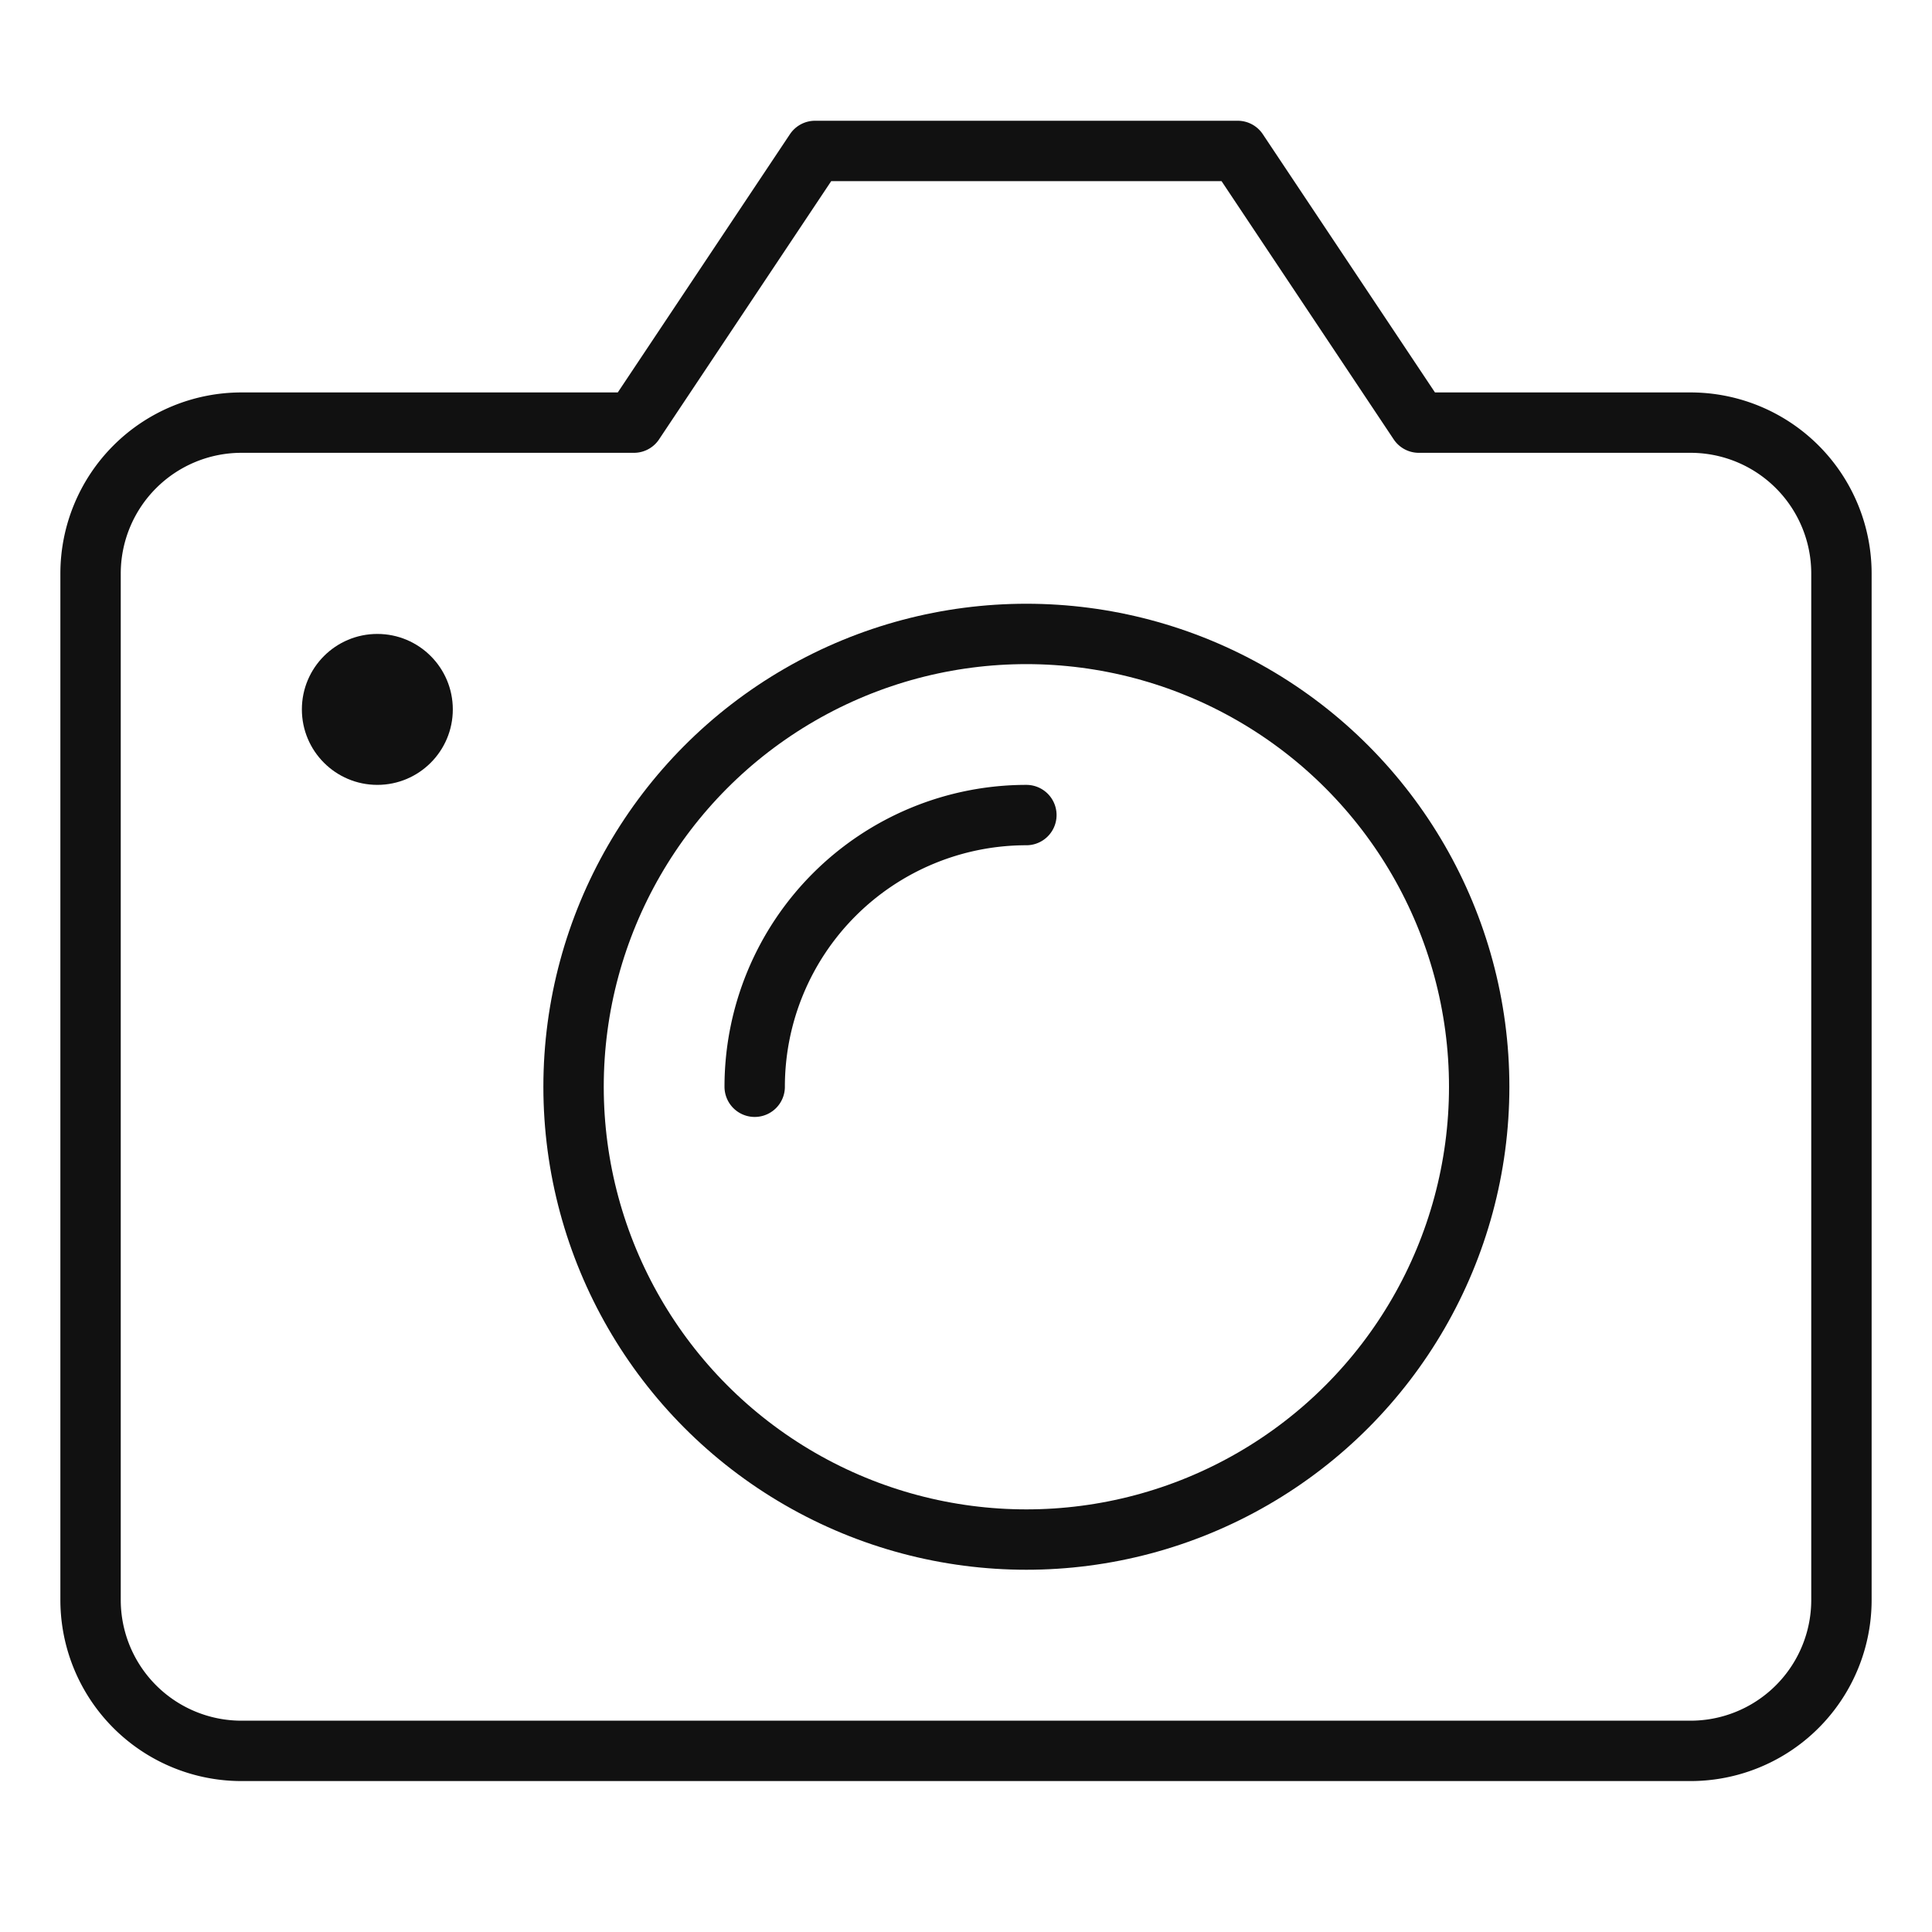
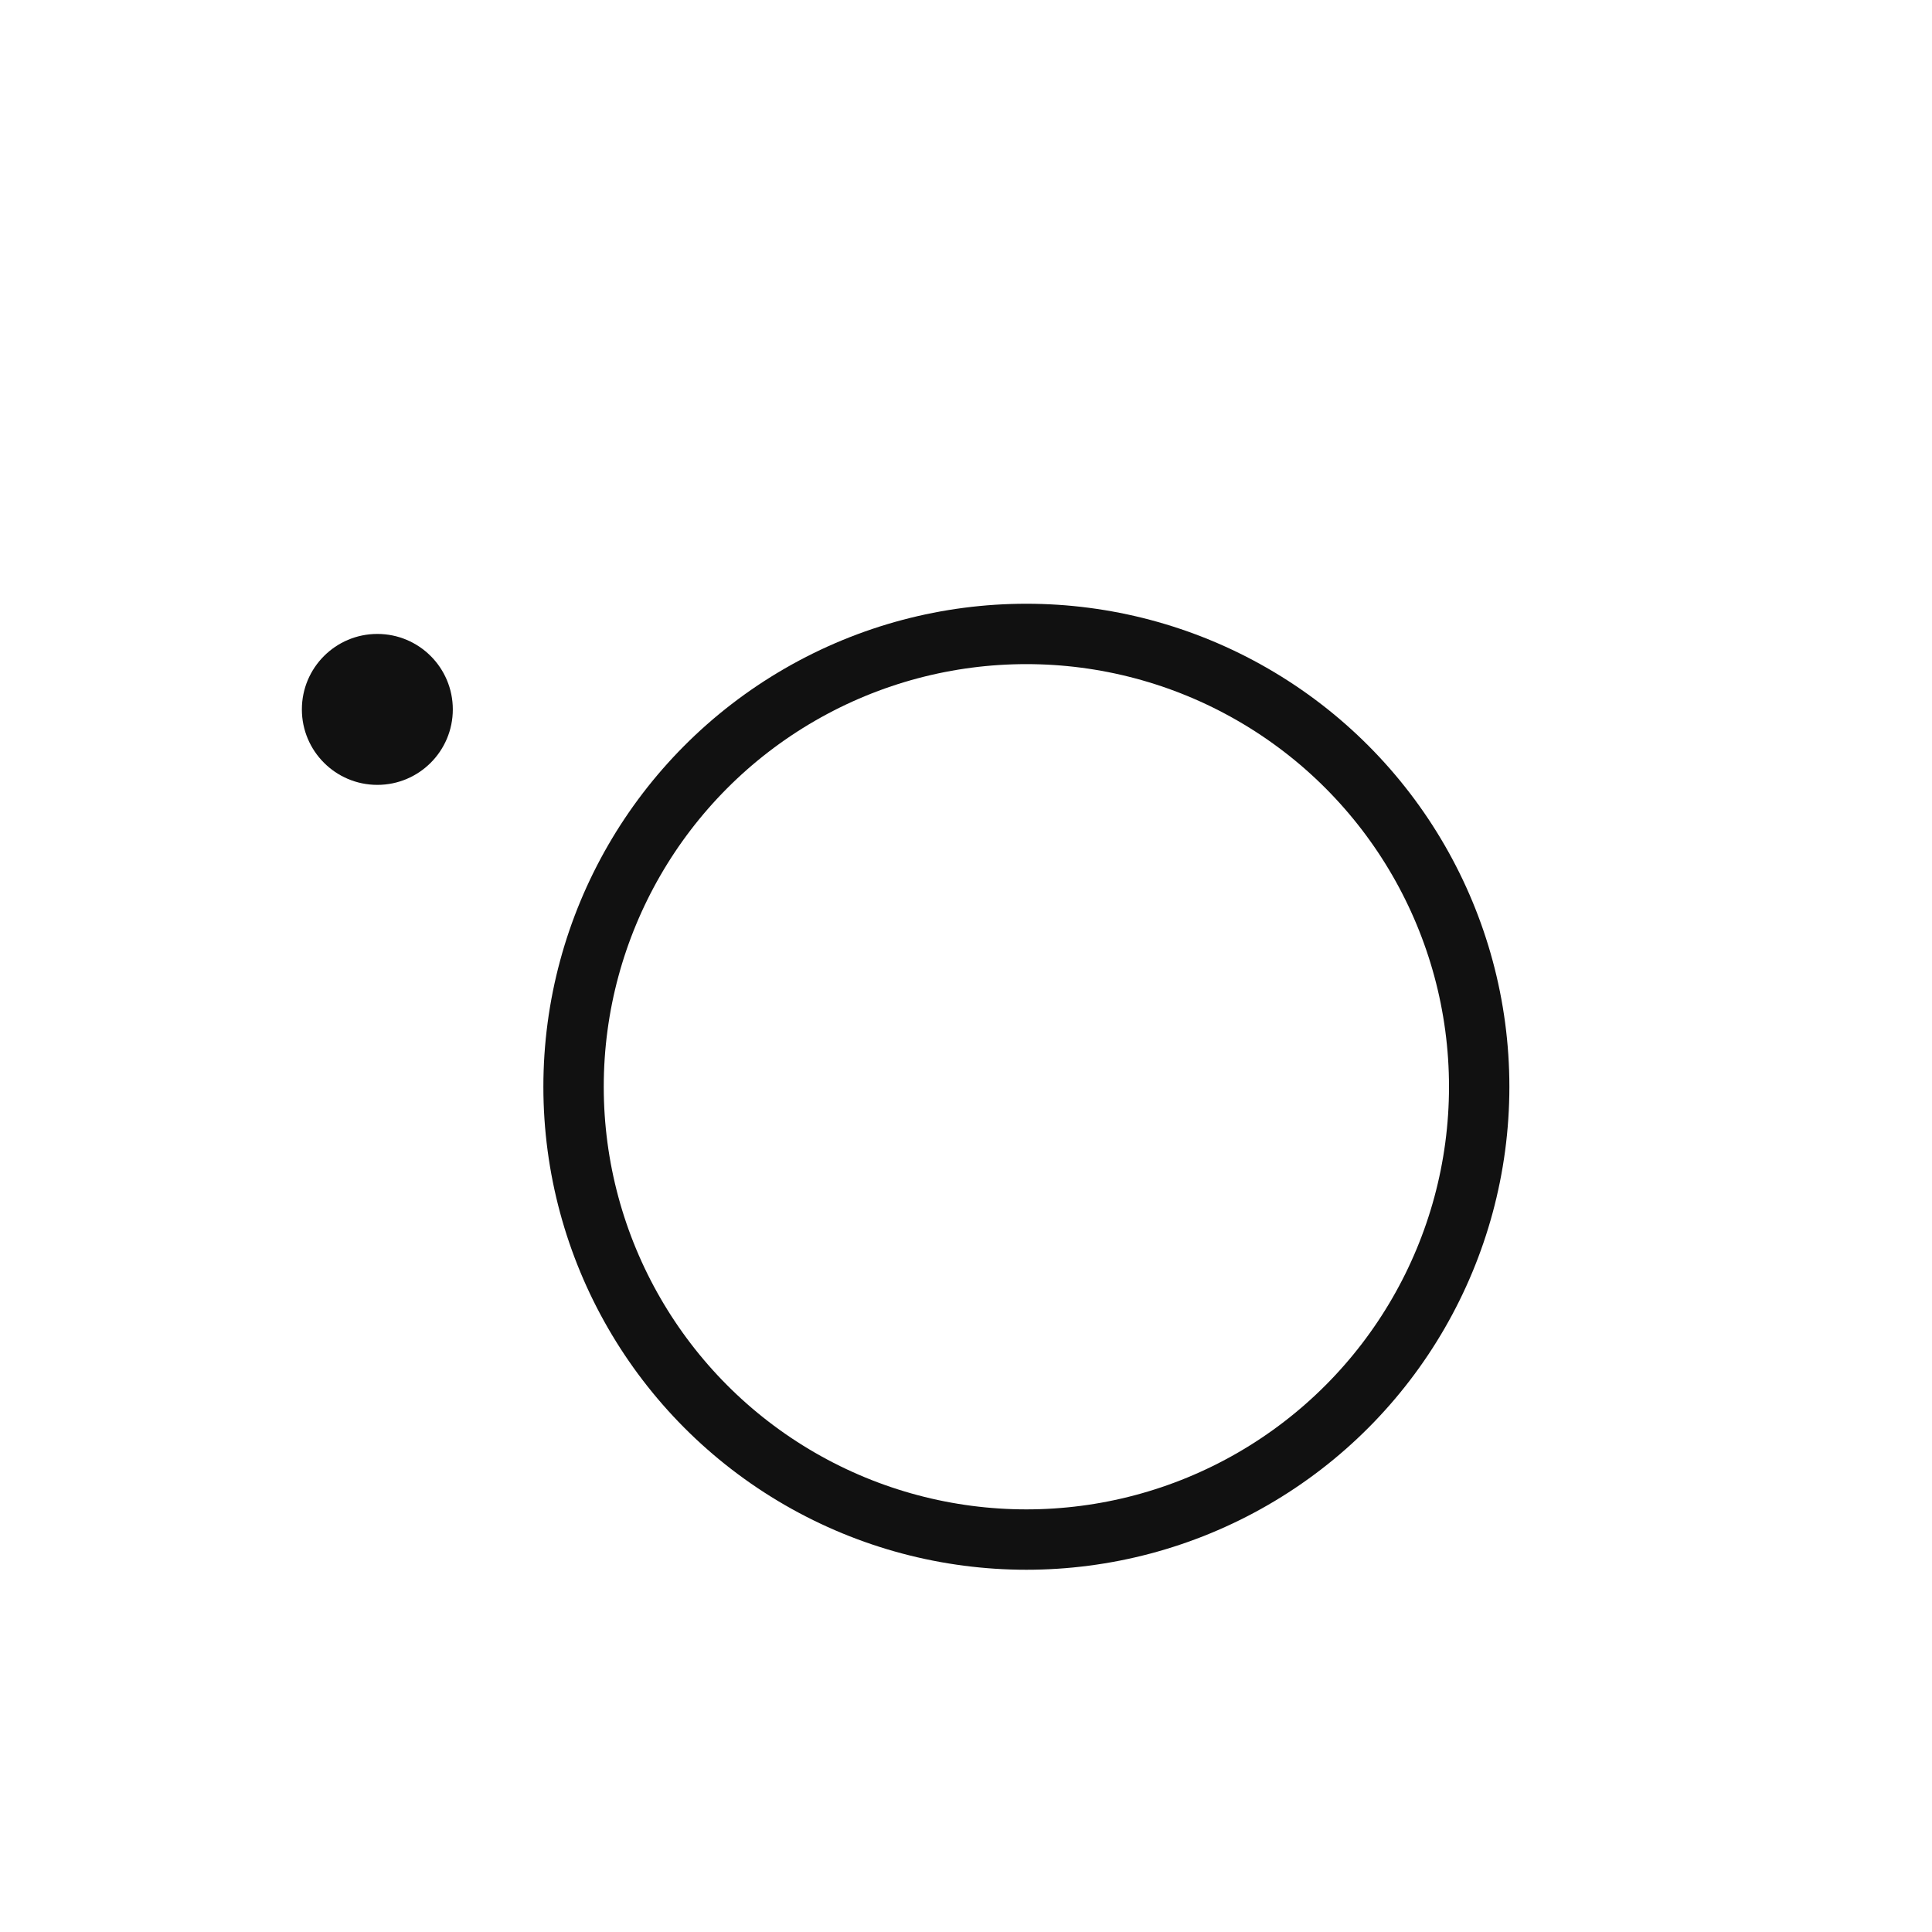
<svg xmlns="http://www.w3.org/2000/svg" viewBox="0 0 64 64" width="64" height="64">
  <g class="nc-icon-wrapper" stroke-linecap="round" stroke-linejoin="round" stroke-width="2" fill="#111111" stroke="#111111">
    <circle data-color="color-2" cx="34" cy="36" r="15" fill="none" stroke-miterlimit="10" />
-     <path d="M8,58H56a5,5,0,0,0,5-5V19a5,5,0,0,0-5-5H47L41,5H27l-6,9H8a5,5,0,0,0-5,5V53A5,5,0,0,0,8,58Z" fill="none" stroke="#111111" stroke-miterlimit="10" />
-     <path data-cap="butt" data-color="color-2" d="M25,36a9,9,0,0,1,9-9" fill="none" stroke-miterlimit="10" />
    <circle data-color="color-2" data-stroke="none" cx="12.5" cy="23.5" r="2.5" stroke="none" />
  </g>
</svg>